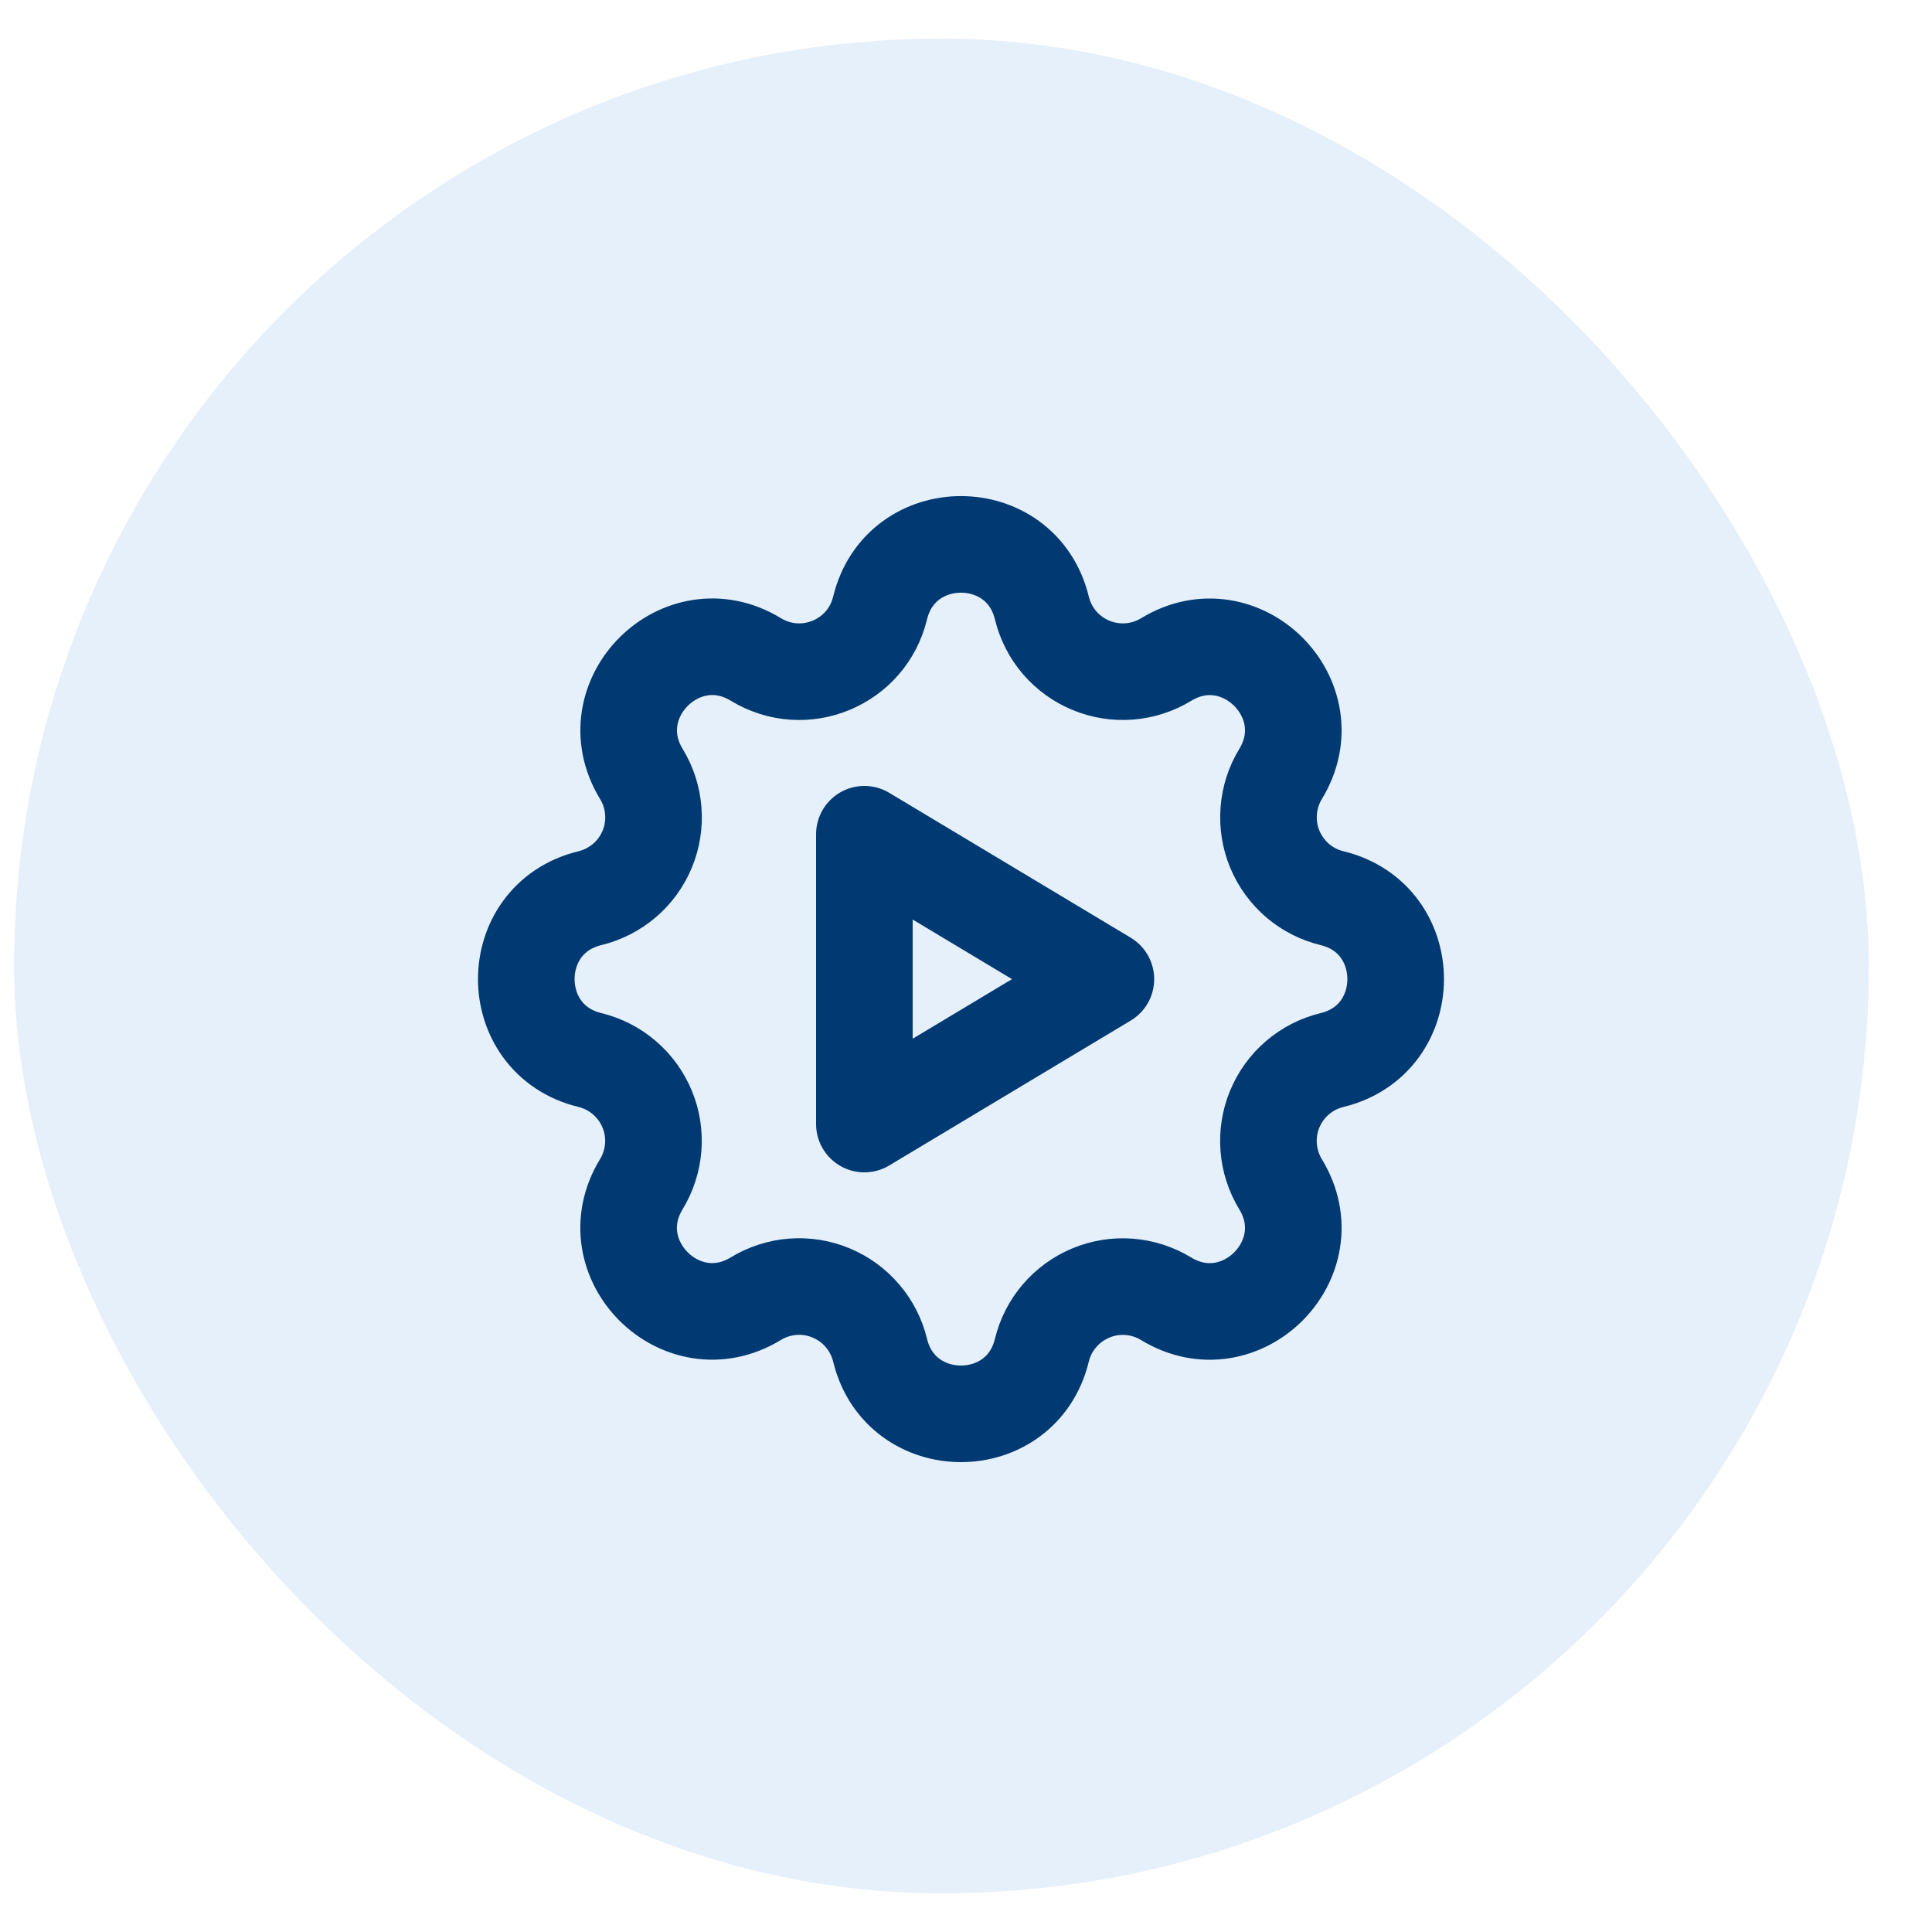
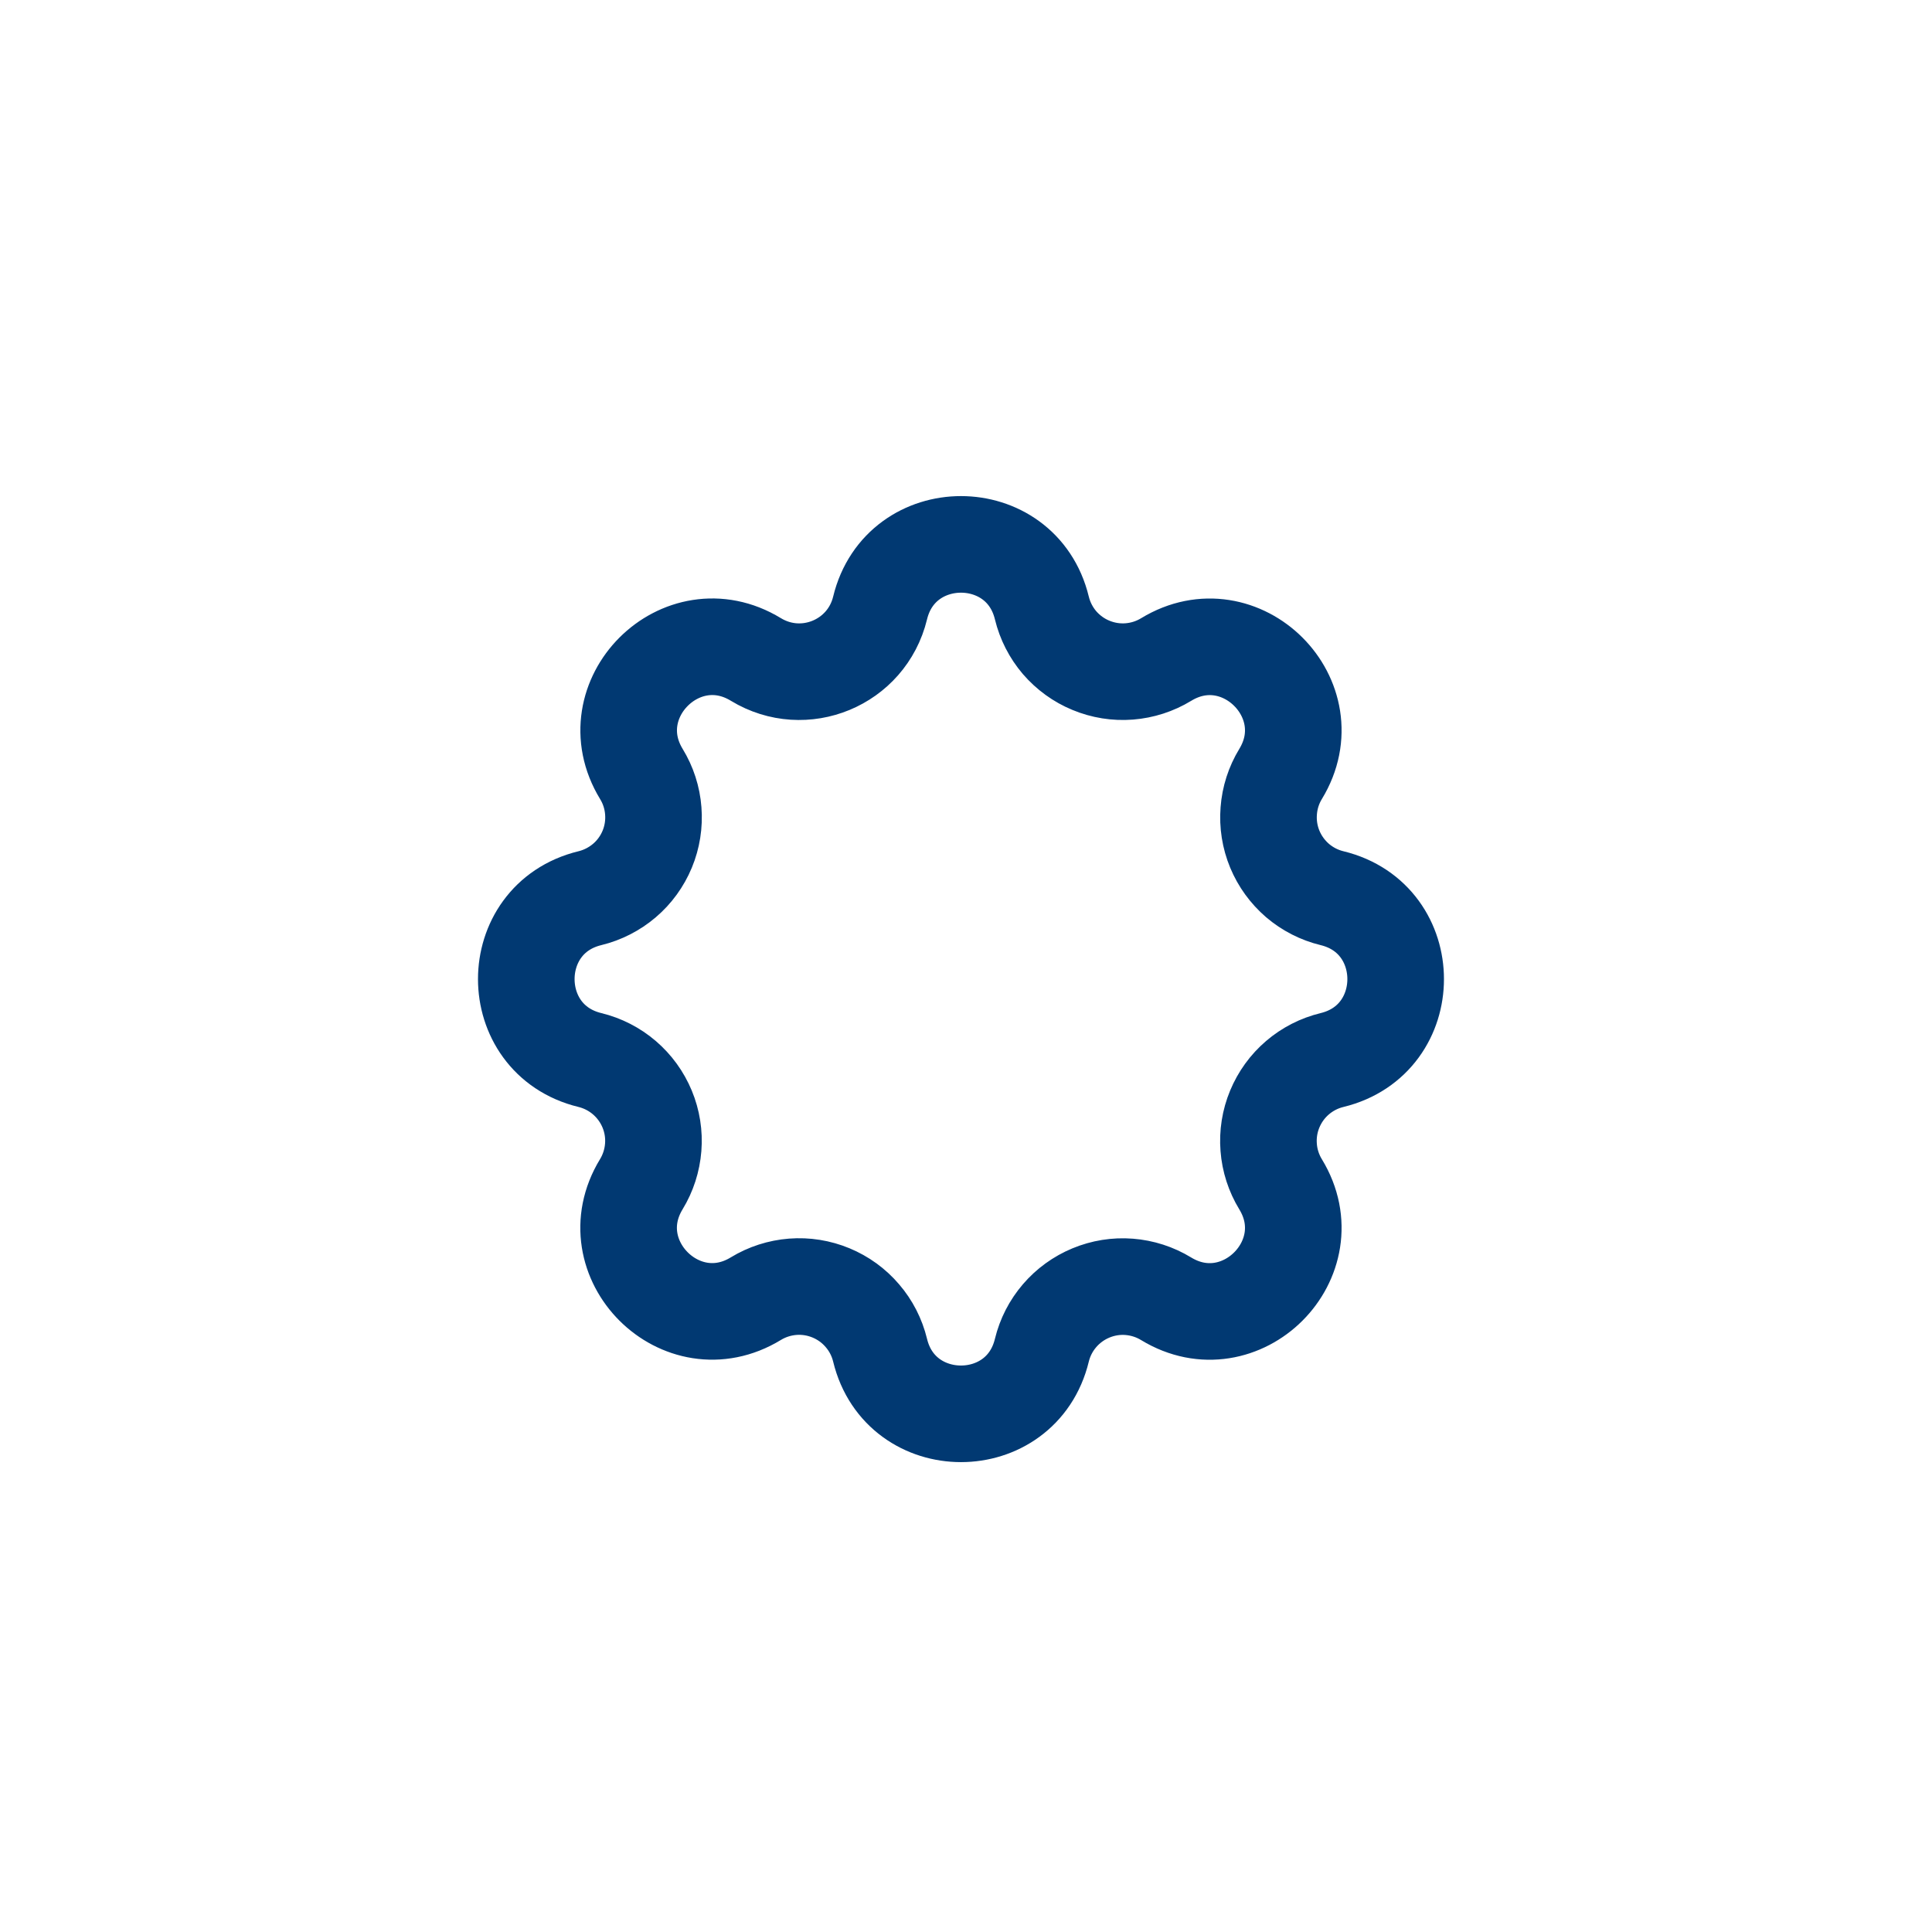
<svg xmlns="http://www.w3.org/2000/svg" width="30" height="30" viewBox="0 0 30 30" fill="none">
-   <rect x="0.219" y="0.6" width="28.8" height="28.8" rx="14.4" fill="#056BCA" fill-opacity="0.1" />
  <path d="M13.666 9.441C13.985 8.124 15.859 8.124 16.178 9.441C16.226 9.639 16.32 9.823 16.452 9.978C16.585 10.132 16.752 10.254 16.94 10.331C17.128 10.409 17.332 10.442 17.535 10.426C17.738 10.41 17.934 10.347 18.108 10.241C19.265 9.536 20.59 10.86 19.885 12.018C19.779 12.192 19.716 12.388 19.701 12.591C19.685 12.794 19.717 12.998 19.795 13.186C19.873 13.374 19.994 13.54 20.148 13.673C20.303 13.805 20.486 13.899 20.684 13.947C22.001 14.267 22.001 16.14 20.684 16.46C20.486 16.508 20.302 16.602 20.148 16.734C19.993 16.866 19.872 17.034 19.794 17.222C19.716 17.41 19.684 17.613 19.7 17.817C19.715 18.019 19.779 18.216 19.885 18.39C20.59 19.547 19.265 20.872 18.107 20.167C17.933 20.061 17.737 19.998 17.534 19.982C17.331 19.966 17.128 19.999 16.94 20.077C16.752 20.155 16.585 20.276 16.453 20.43C16.32 20.585 16.226 20.768 16.178 20.966C15.859 22.283 13.985 22.283 13.666 20.966C13.618 20.768 13.524 20.584 13.391 20.43C13.259 20.275 13.092 20.154 12.904 20.076C12.716 19.998 12.512 19.965 12.309 19.981C12.106 19.997 11.91 20.06 11.736 20.166C10.579 20.871 9.253 19.547 9.958 18.389C10.064 18.215 10.127 18.019 10.143 17.816C10.159 17.613 10.127 17.41 10.049 17.222C9.971 17.034 9.85 16.867 9.695 16.734C9.541 16.602 9.357 16.508 9.16 16.46C7.843 16.14 7.843 14.267 9.16 13.947C9.357 13.899 9.541 13.805 9.696 13.673C9.851 13.541 9.972 13.374 10.05 13.186C10.128 12.998 10.16 12.794 10.144 12.591C10.129 12.388 10.065 12.191 9.959 12.018C9.254 10.86 10.579 9.535 11.737 10.24C12.487 10.696 13.459 10.293 13.666 9.441Z" stroke="#013972" stroke-width="1.5" stroke-linecap="round" stroke-linejoin="round" />
-   <path d="M13.422 12.954V17.454L17.172 15.204L13.422 12.954Z" stroke="#013972" stroke-width="1.5" stroke-linecap="round" stroke-linejoin="round" />
</svg>